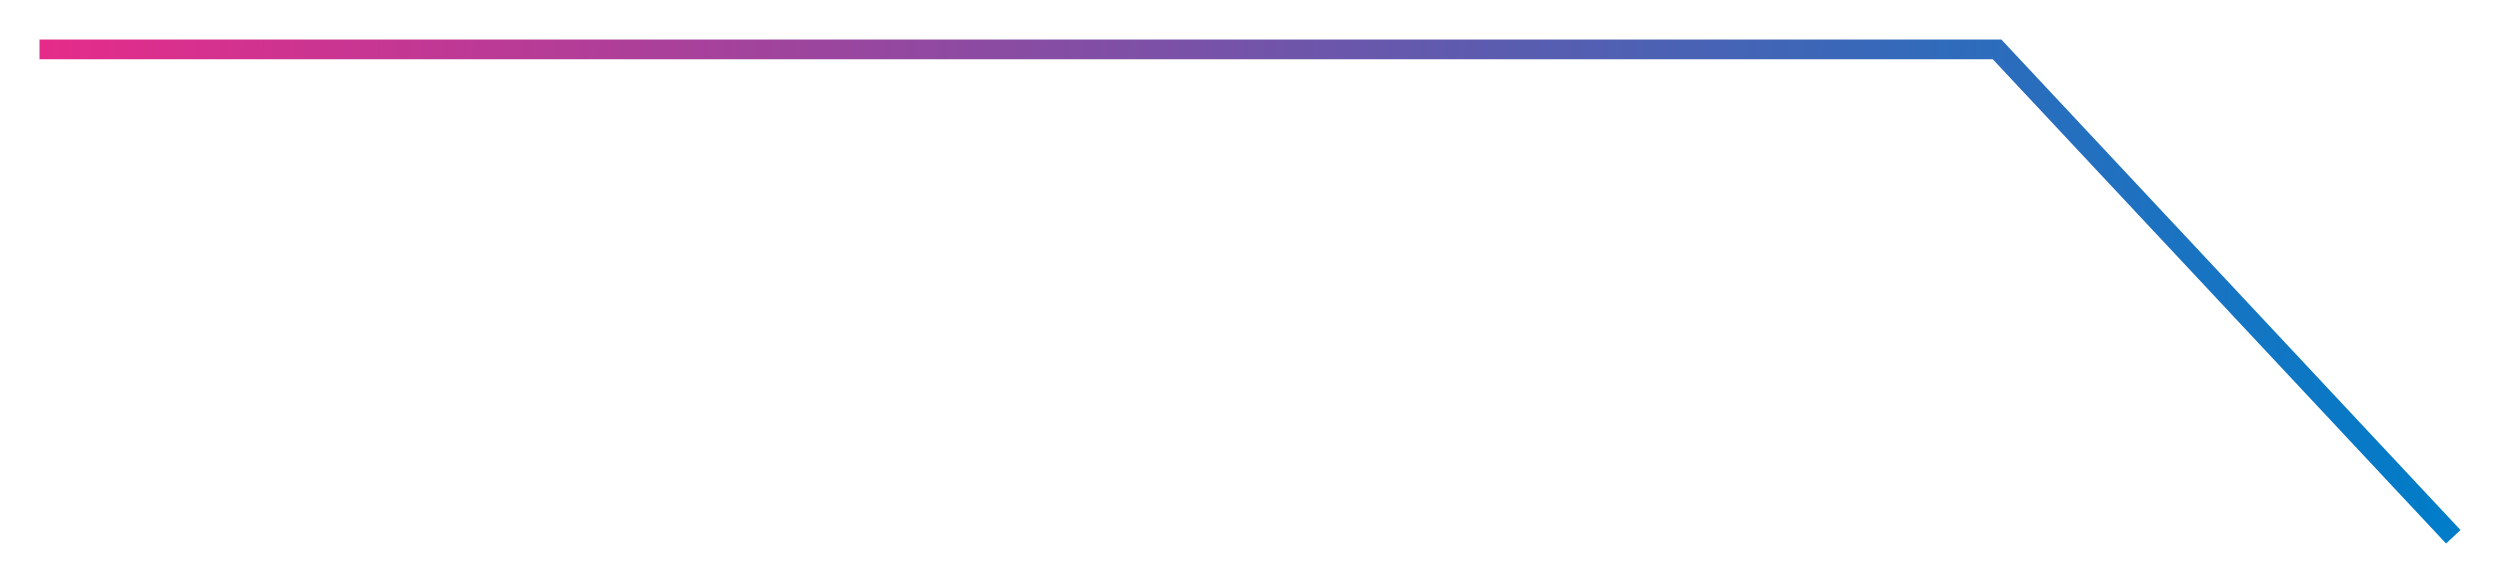
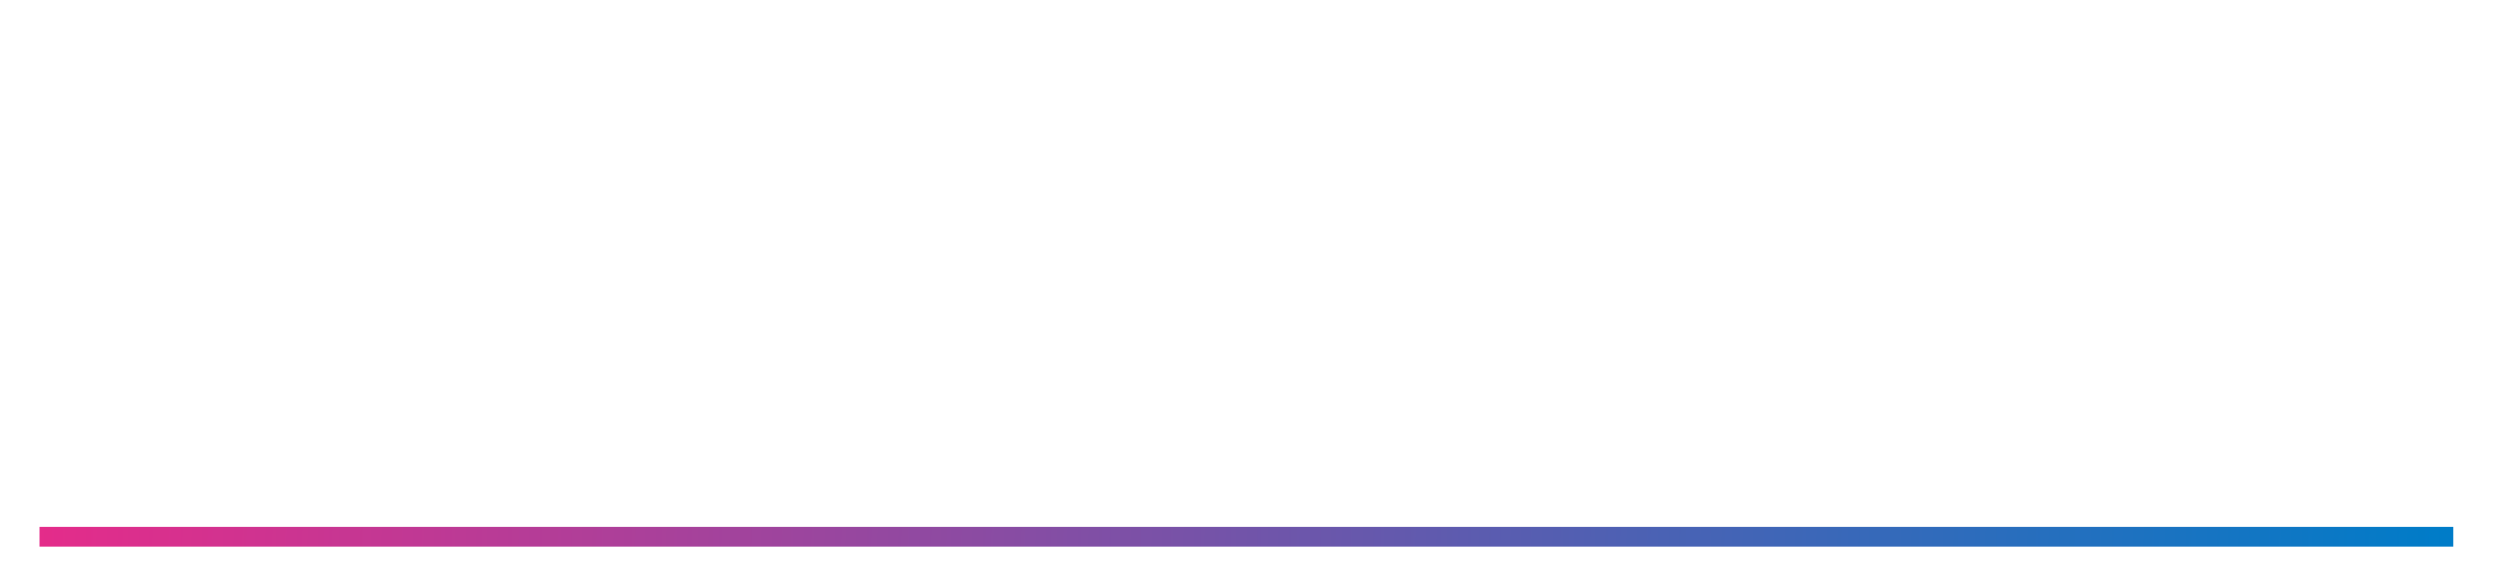
<svg xmlns="http://www.w3.org/2000/svg" fill="none" height="100%" overflow="visible" preserveAspectRatio="none" style="display: block;" viewBox="0 0 379.595 88.525" width="100%">
  <g filter="url(#filter0_d_0_880)" id="Vector 9">
-     <path d="M372.5 79.5L303.23 5.5H6" stroke="url(#paint0_linear_0_880)" stroke-width="3" />
+     <path d="M372.5 79.5H6" stroke="url(#paint0_linear_0_880)" stroke-width="3" />
  </g>
  <defs>
    <filter color-interpolation-filters="sRGB" filterUnits="userSpaceOnUse" height="88.525" id="filter0_d_0_880" width="379.595" x="0" y="0">
      <feFlood flood-opacity="0" result="BackgroundImageFix" />
      <feColorMatrix in="SourceAlpha" result="hardAlpha" type="matrix" values="0 0 0 0 0 0 0 0 0 0 0 0 0 0 0 0 0 0 127 0" />
      <feOffset dy="2" />
      <feGaussianBlur stdDeviation="3" />
      <feComposite in2="hardAlpha" operator="out" />
      <feColorMatrix type="matrix" values="0 0 0 0 0 0 0 0 0 0 0 0 0 0 0 0 0 0 0.25 0" />
      <feBlend in2="BackgroundImageFix" mode="normal" result="effect1_dropShadow_0_880" />
      <feBlend in="SourceGraphic" in2="effect1_dropShadow_0_880" mode="normal" result="shape" />
    </filter>
    <linearGradient gradientUnits="userSpaceOnUse" id="paint0_linear_0_880" x1="-23.221" x2="372.015" y1="40.627" y2="54.708">
      <stop stop-color="#F72585" />
      <stop offset="1" stop-color="#007CC8" />
    </linearGradient>
  </defs>
</svg>